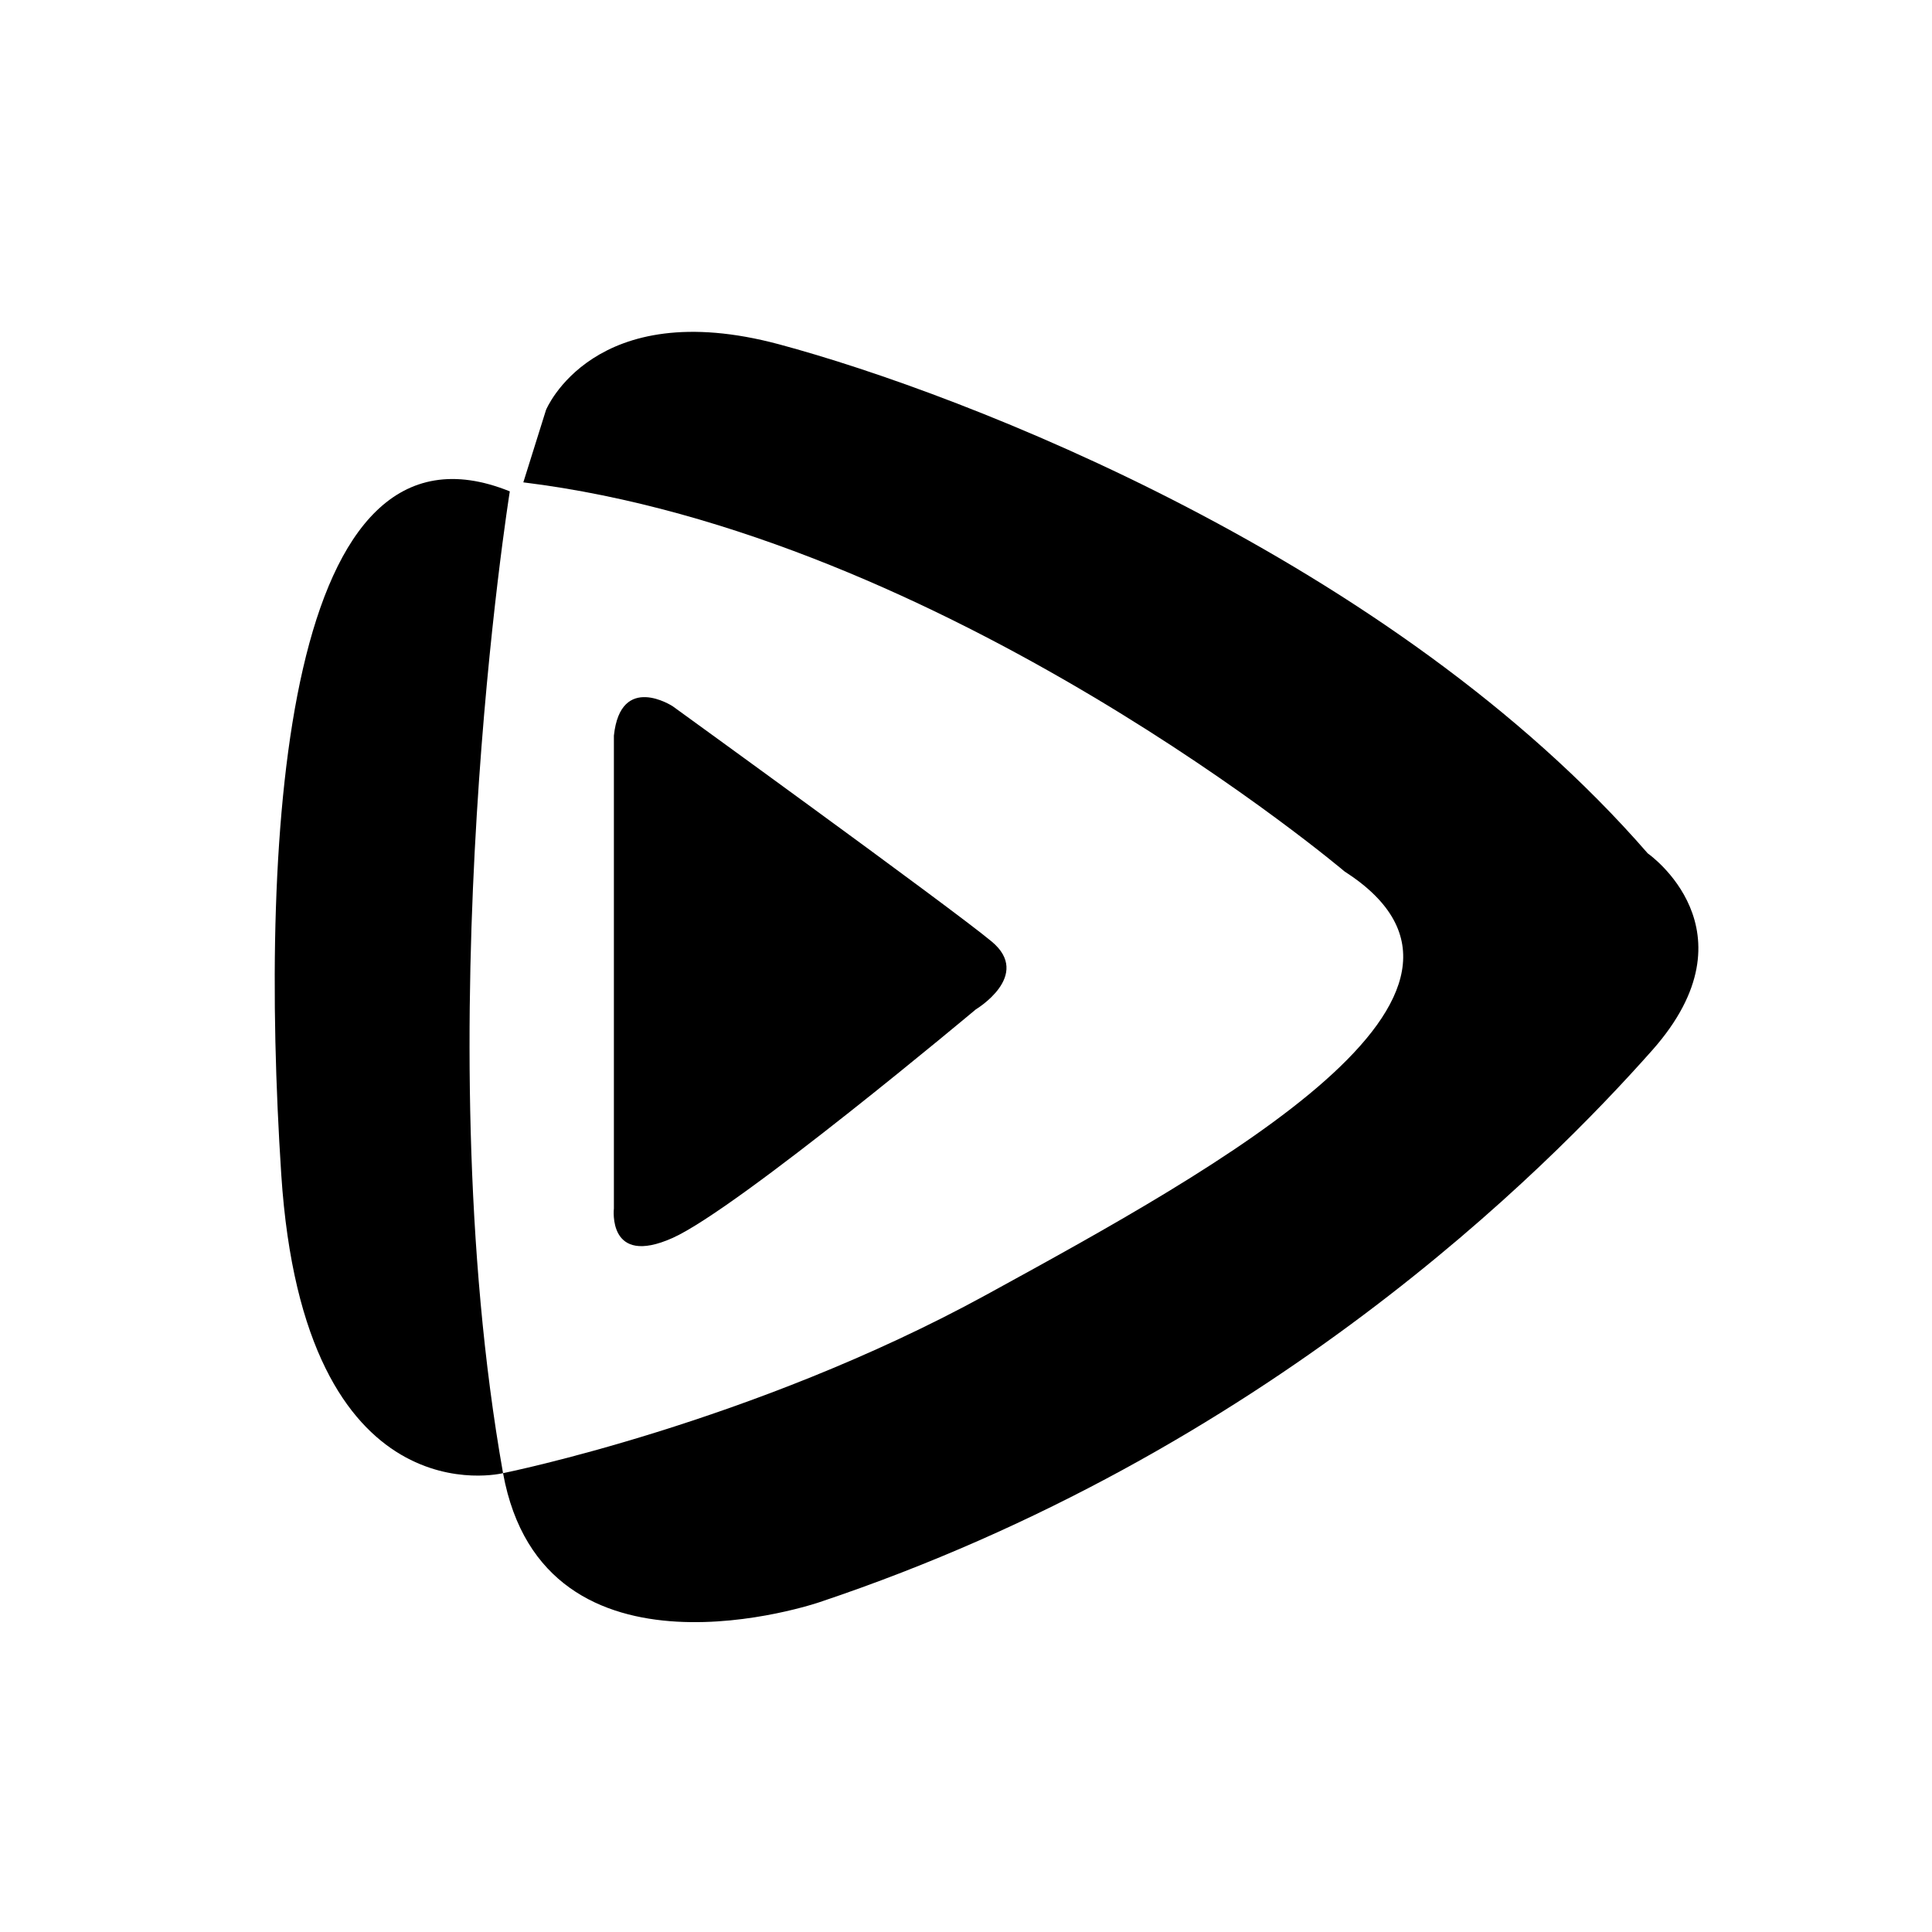
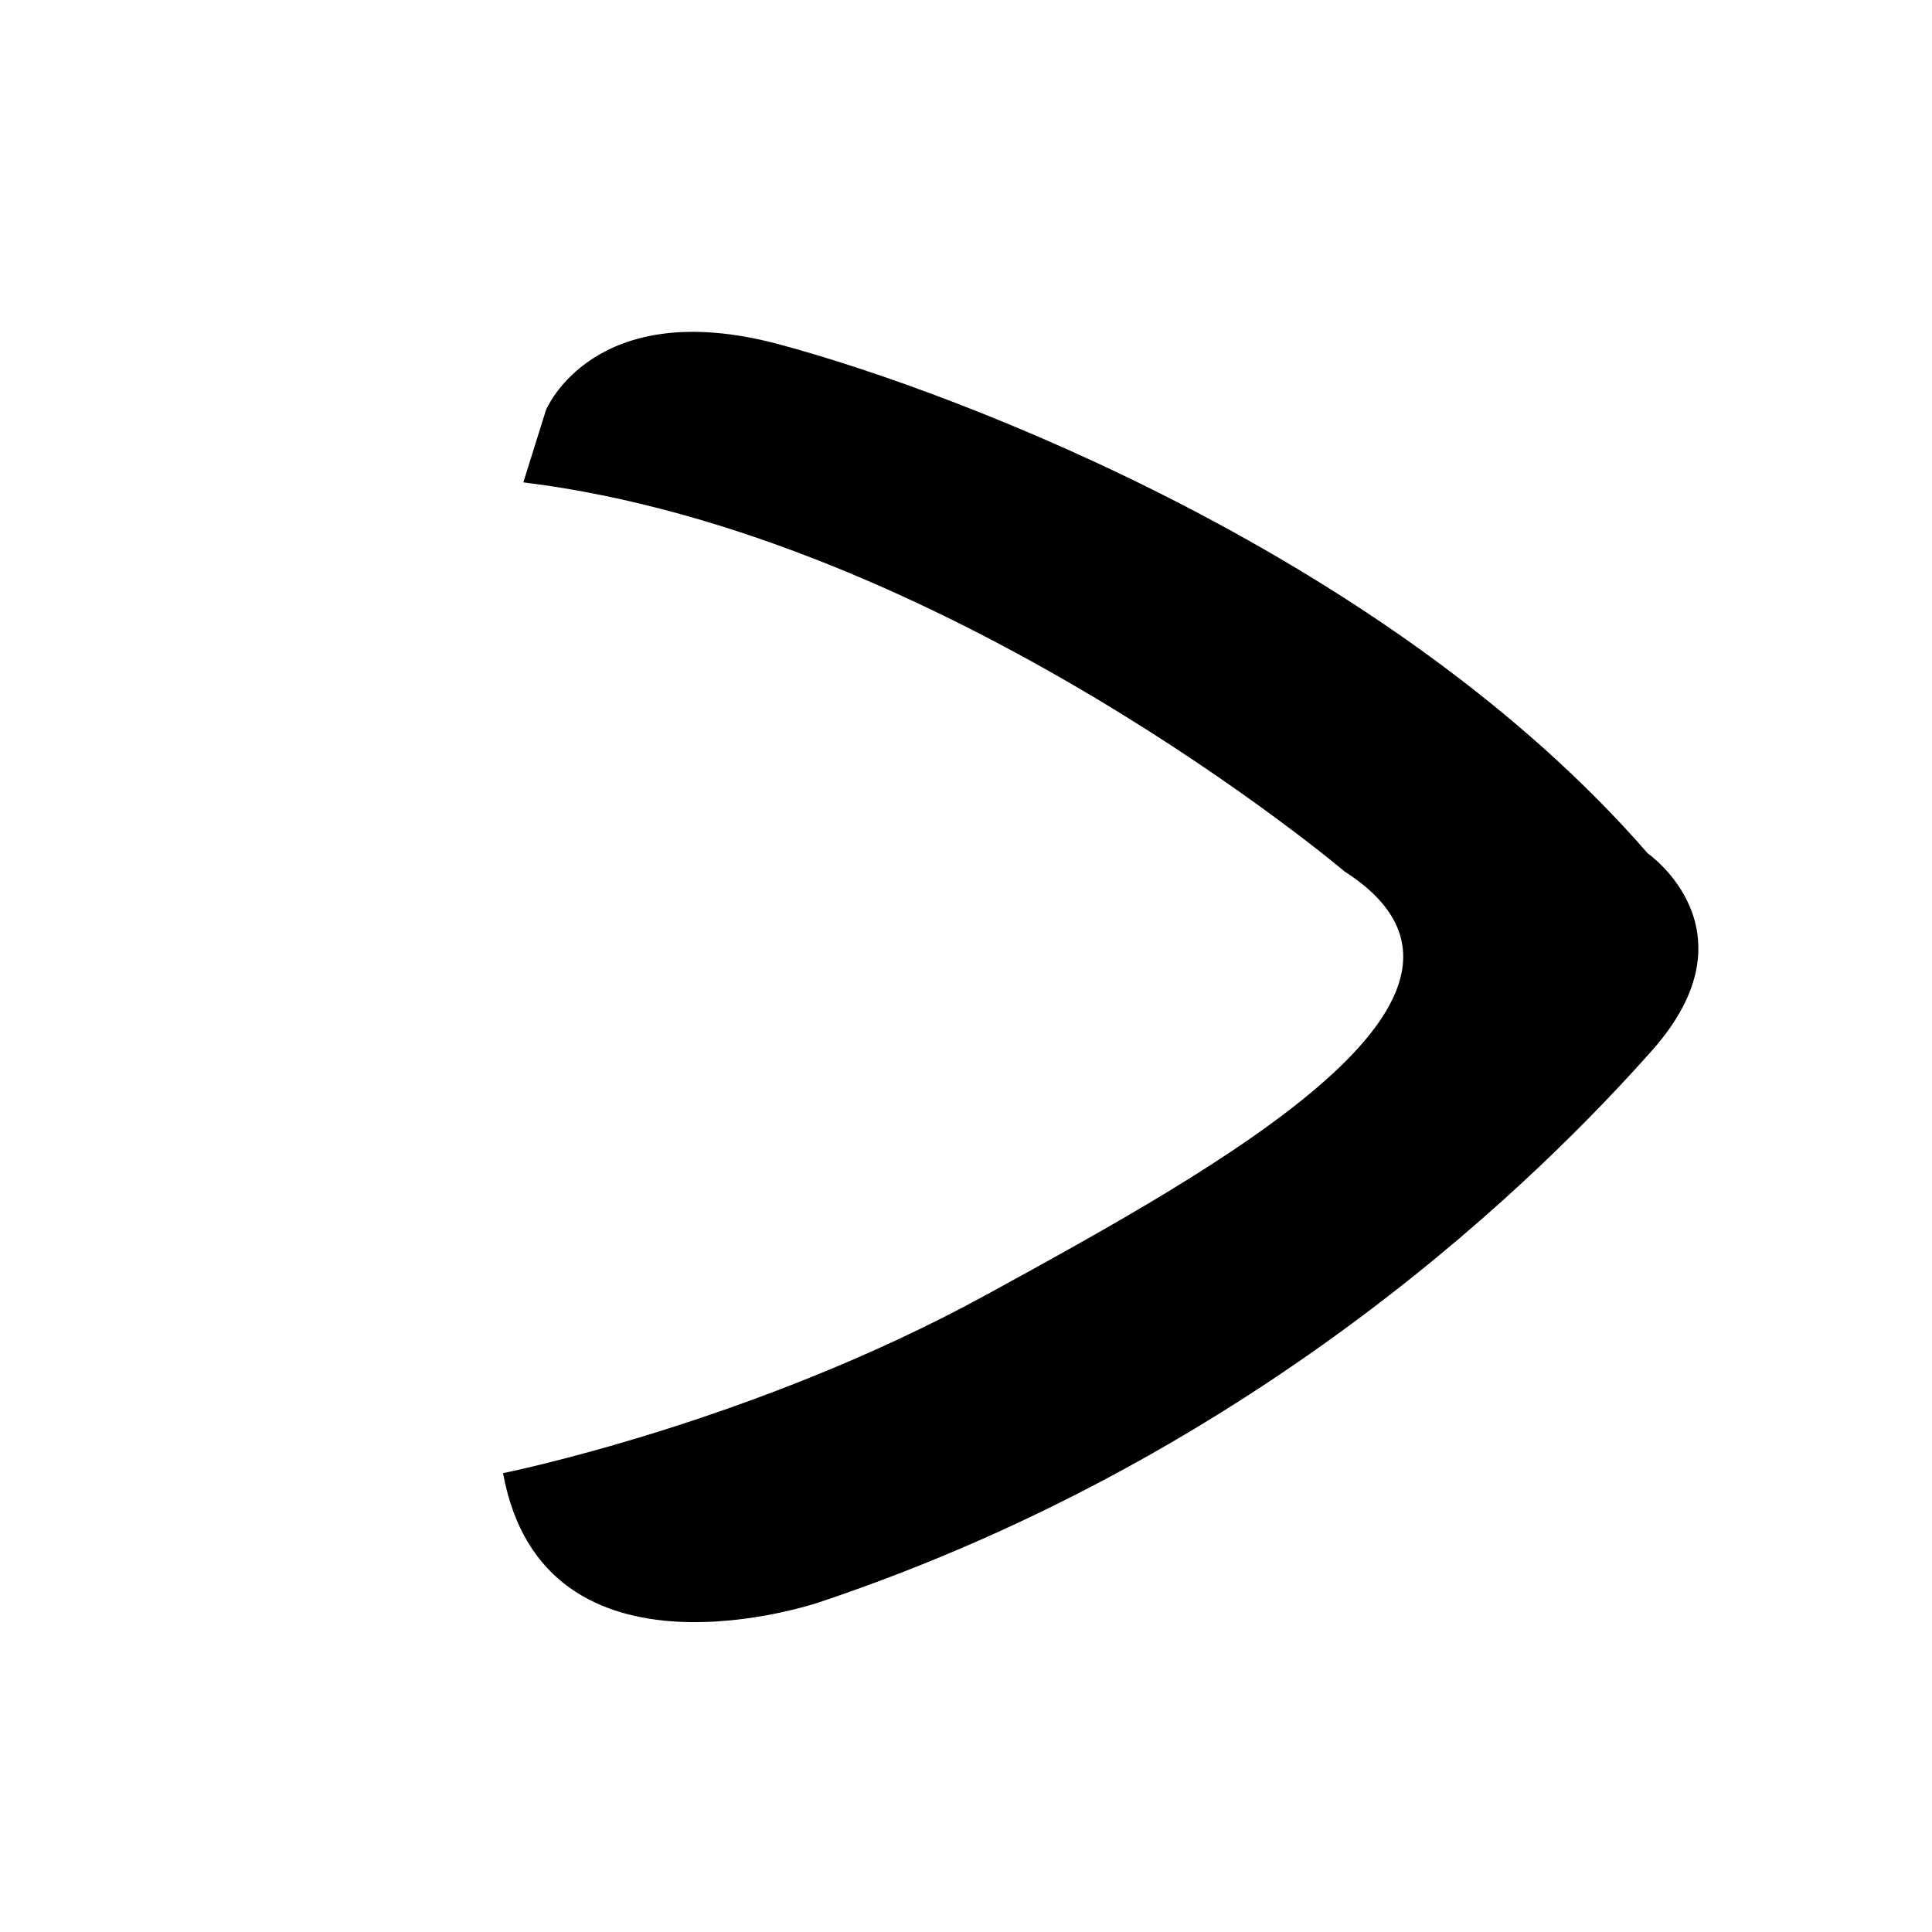
<svg xmlns="http://www.w3.org/2000/svg" x="0px" y="0px" width="24px" height="24px" viewBox="0 0 24 24" enable-background="new 0 0 24 24" xml:space="preserve">
-   <path fill="#000" d="M8.356,8.773c0,0-0.646-0.422-0.73,0.365v5.874c0,0-0.085,0.731,0.73,0.366 c0.815-0.366,3.766-2.839,3.766-2.839s0.705-0.421,0.197-0.843C11.813,11.275,8.356,8.773,8.356,8.773z" />
  <path fill="#000" d="M16.702,10.825c0,0-4.946-4.187-10.201-4.833l0.282-0.9c0,0,0.589-1.433,2.894-0.815 c2.305,0.619,7.616,2.67,10.792,6.324c0,0,1.376,0.954,0.057,2.444c-1.322,1.491-4.808,5.003-10.343,6.857 c0,0-3.427,1.181-3.934-1.602c0,0,3.09-0.619,6.013-2.221C15.185,14.478,19.063,12.342,16.702,10.825z" />
-   <path fill="#000" d="M6.333,6.104c0,0-1.067,6.66-0.084,12.196c0,0-2.473,0.618-2.755-3.709 C3.212,10.263,3.551,4.979,6.333,6.104z" />
</svg>